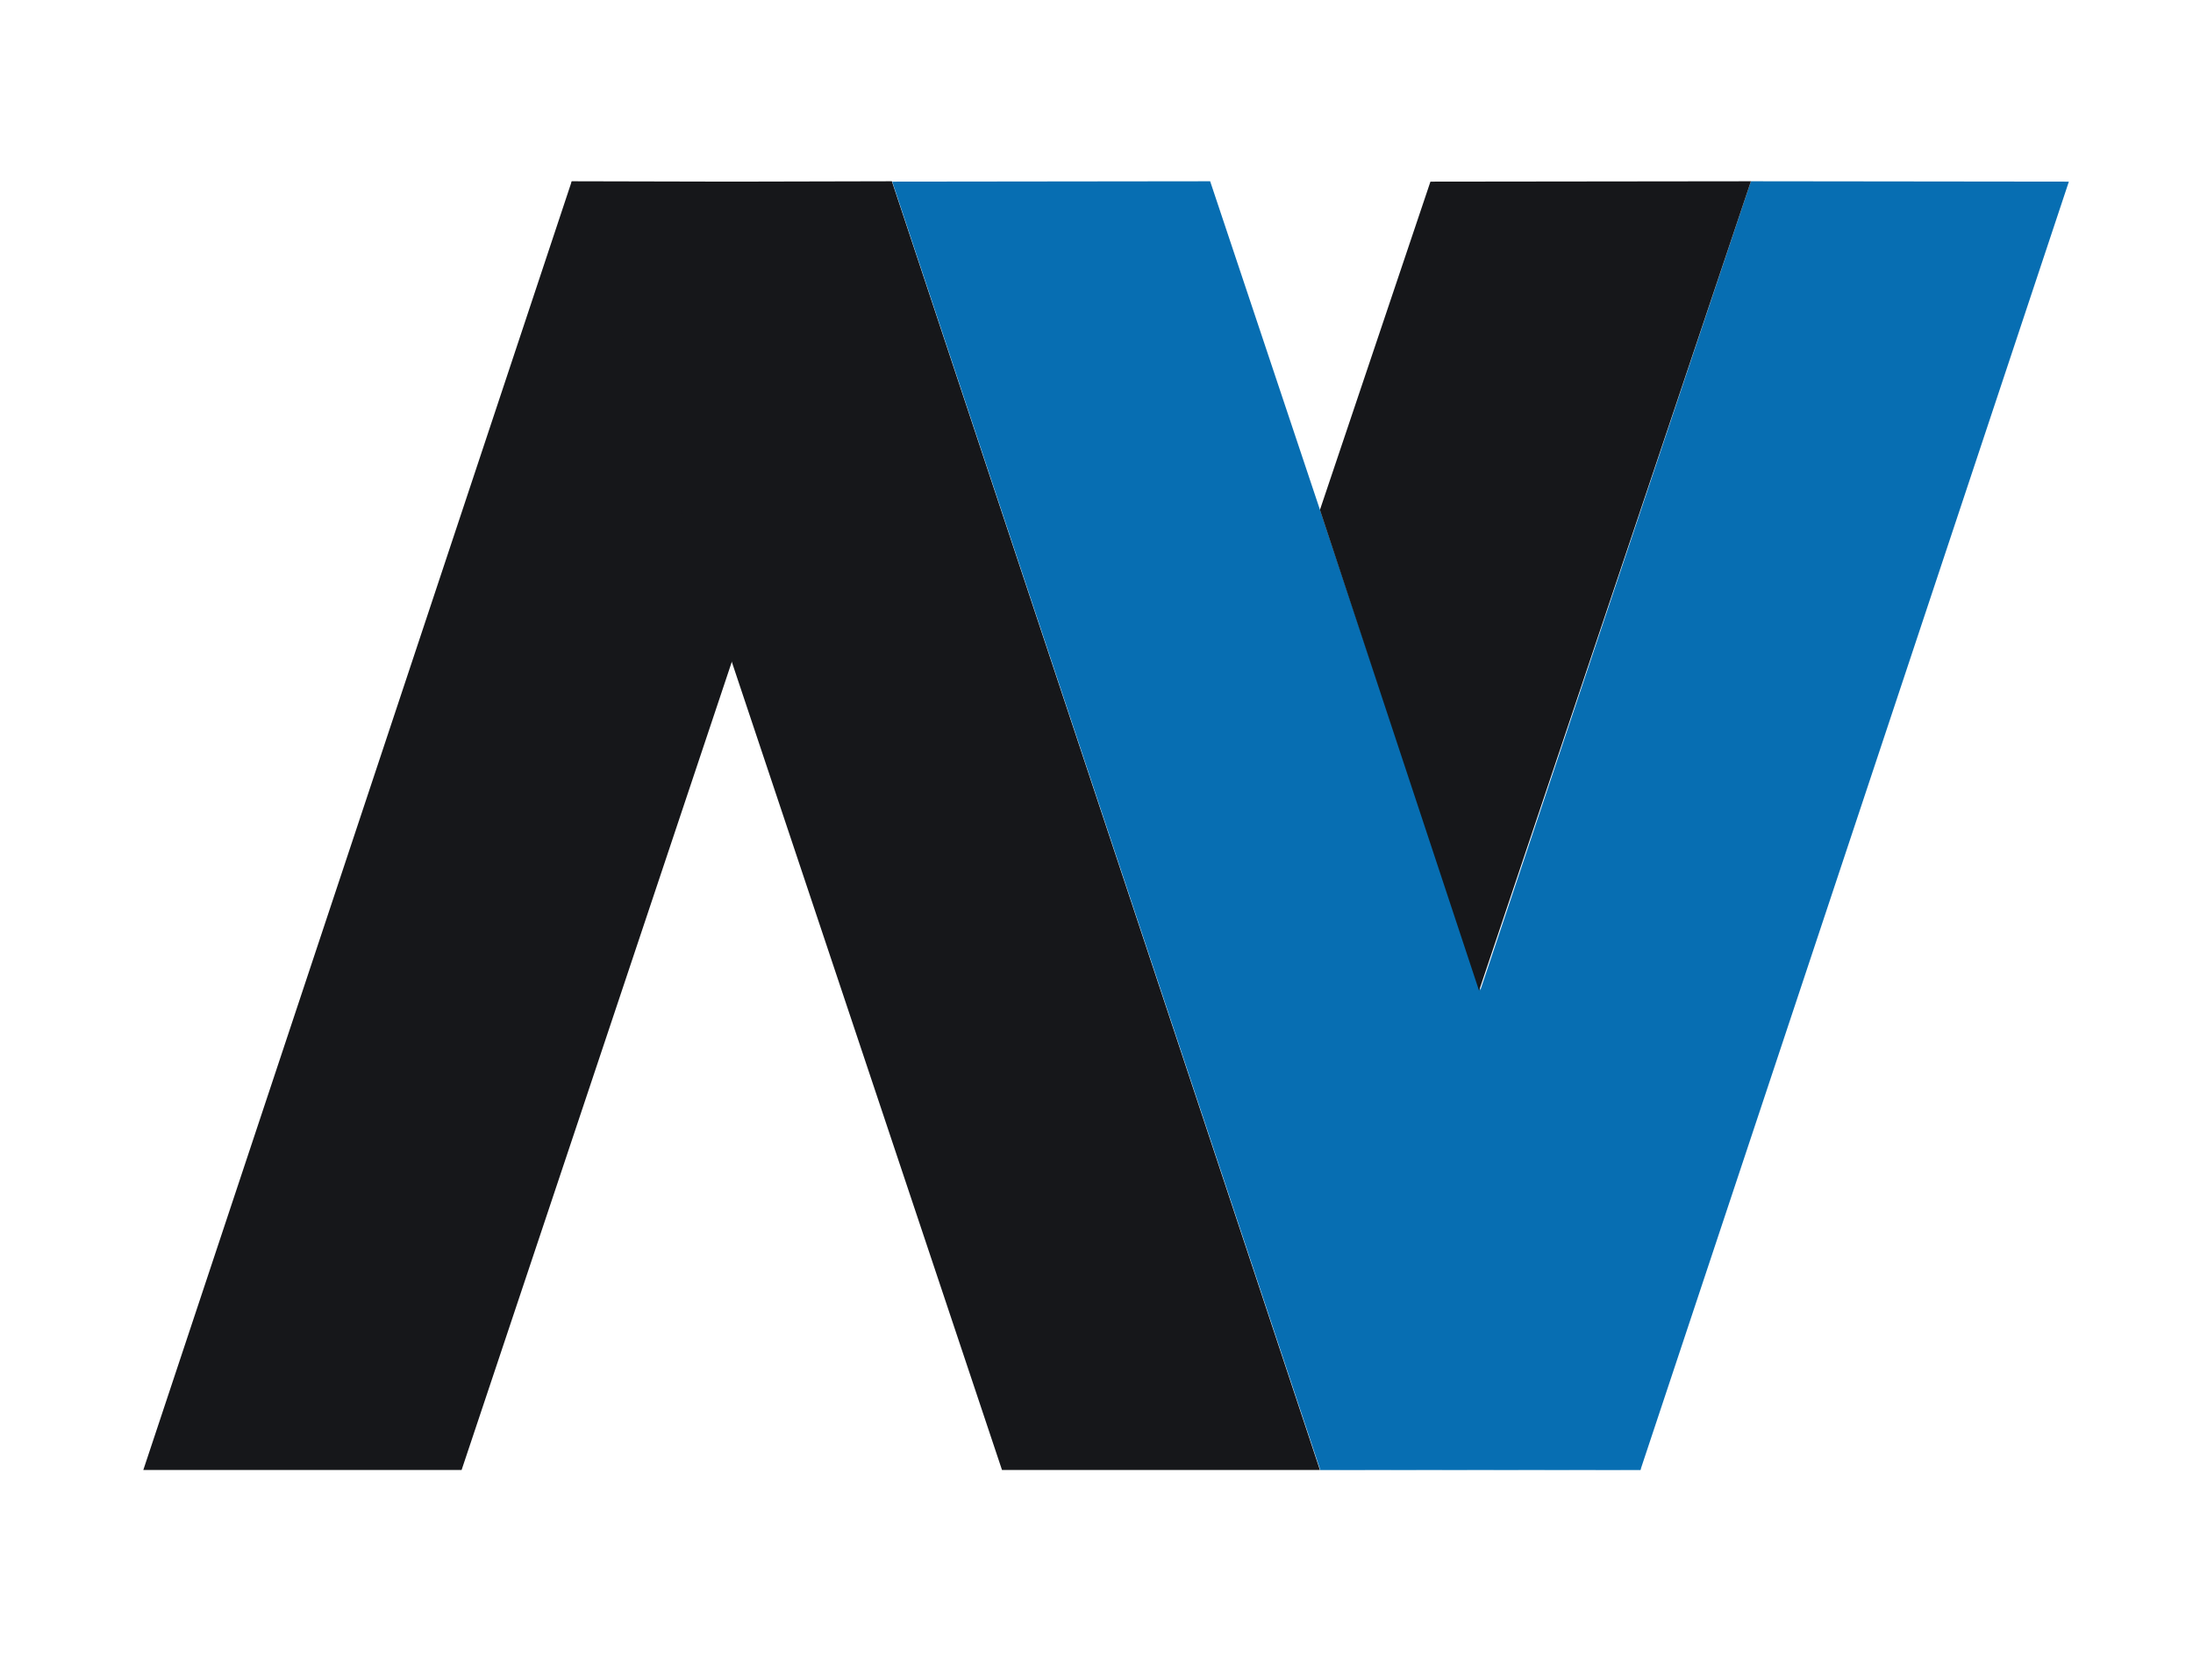
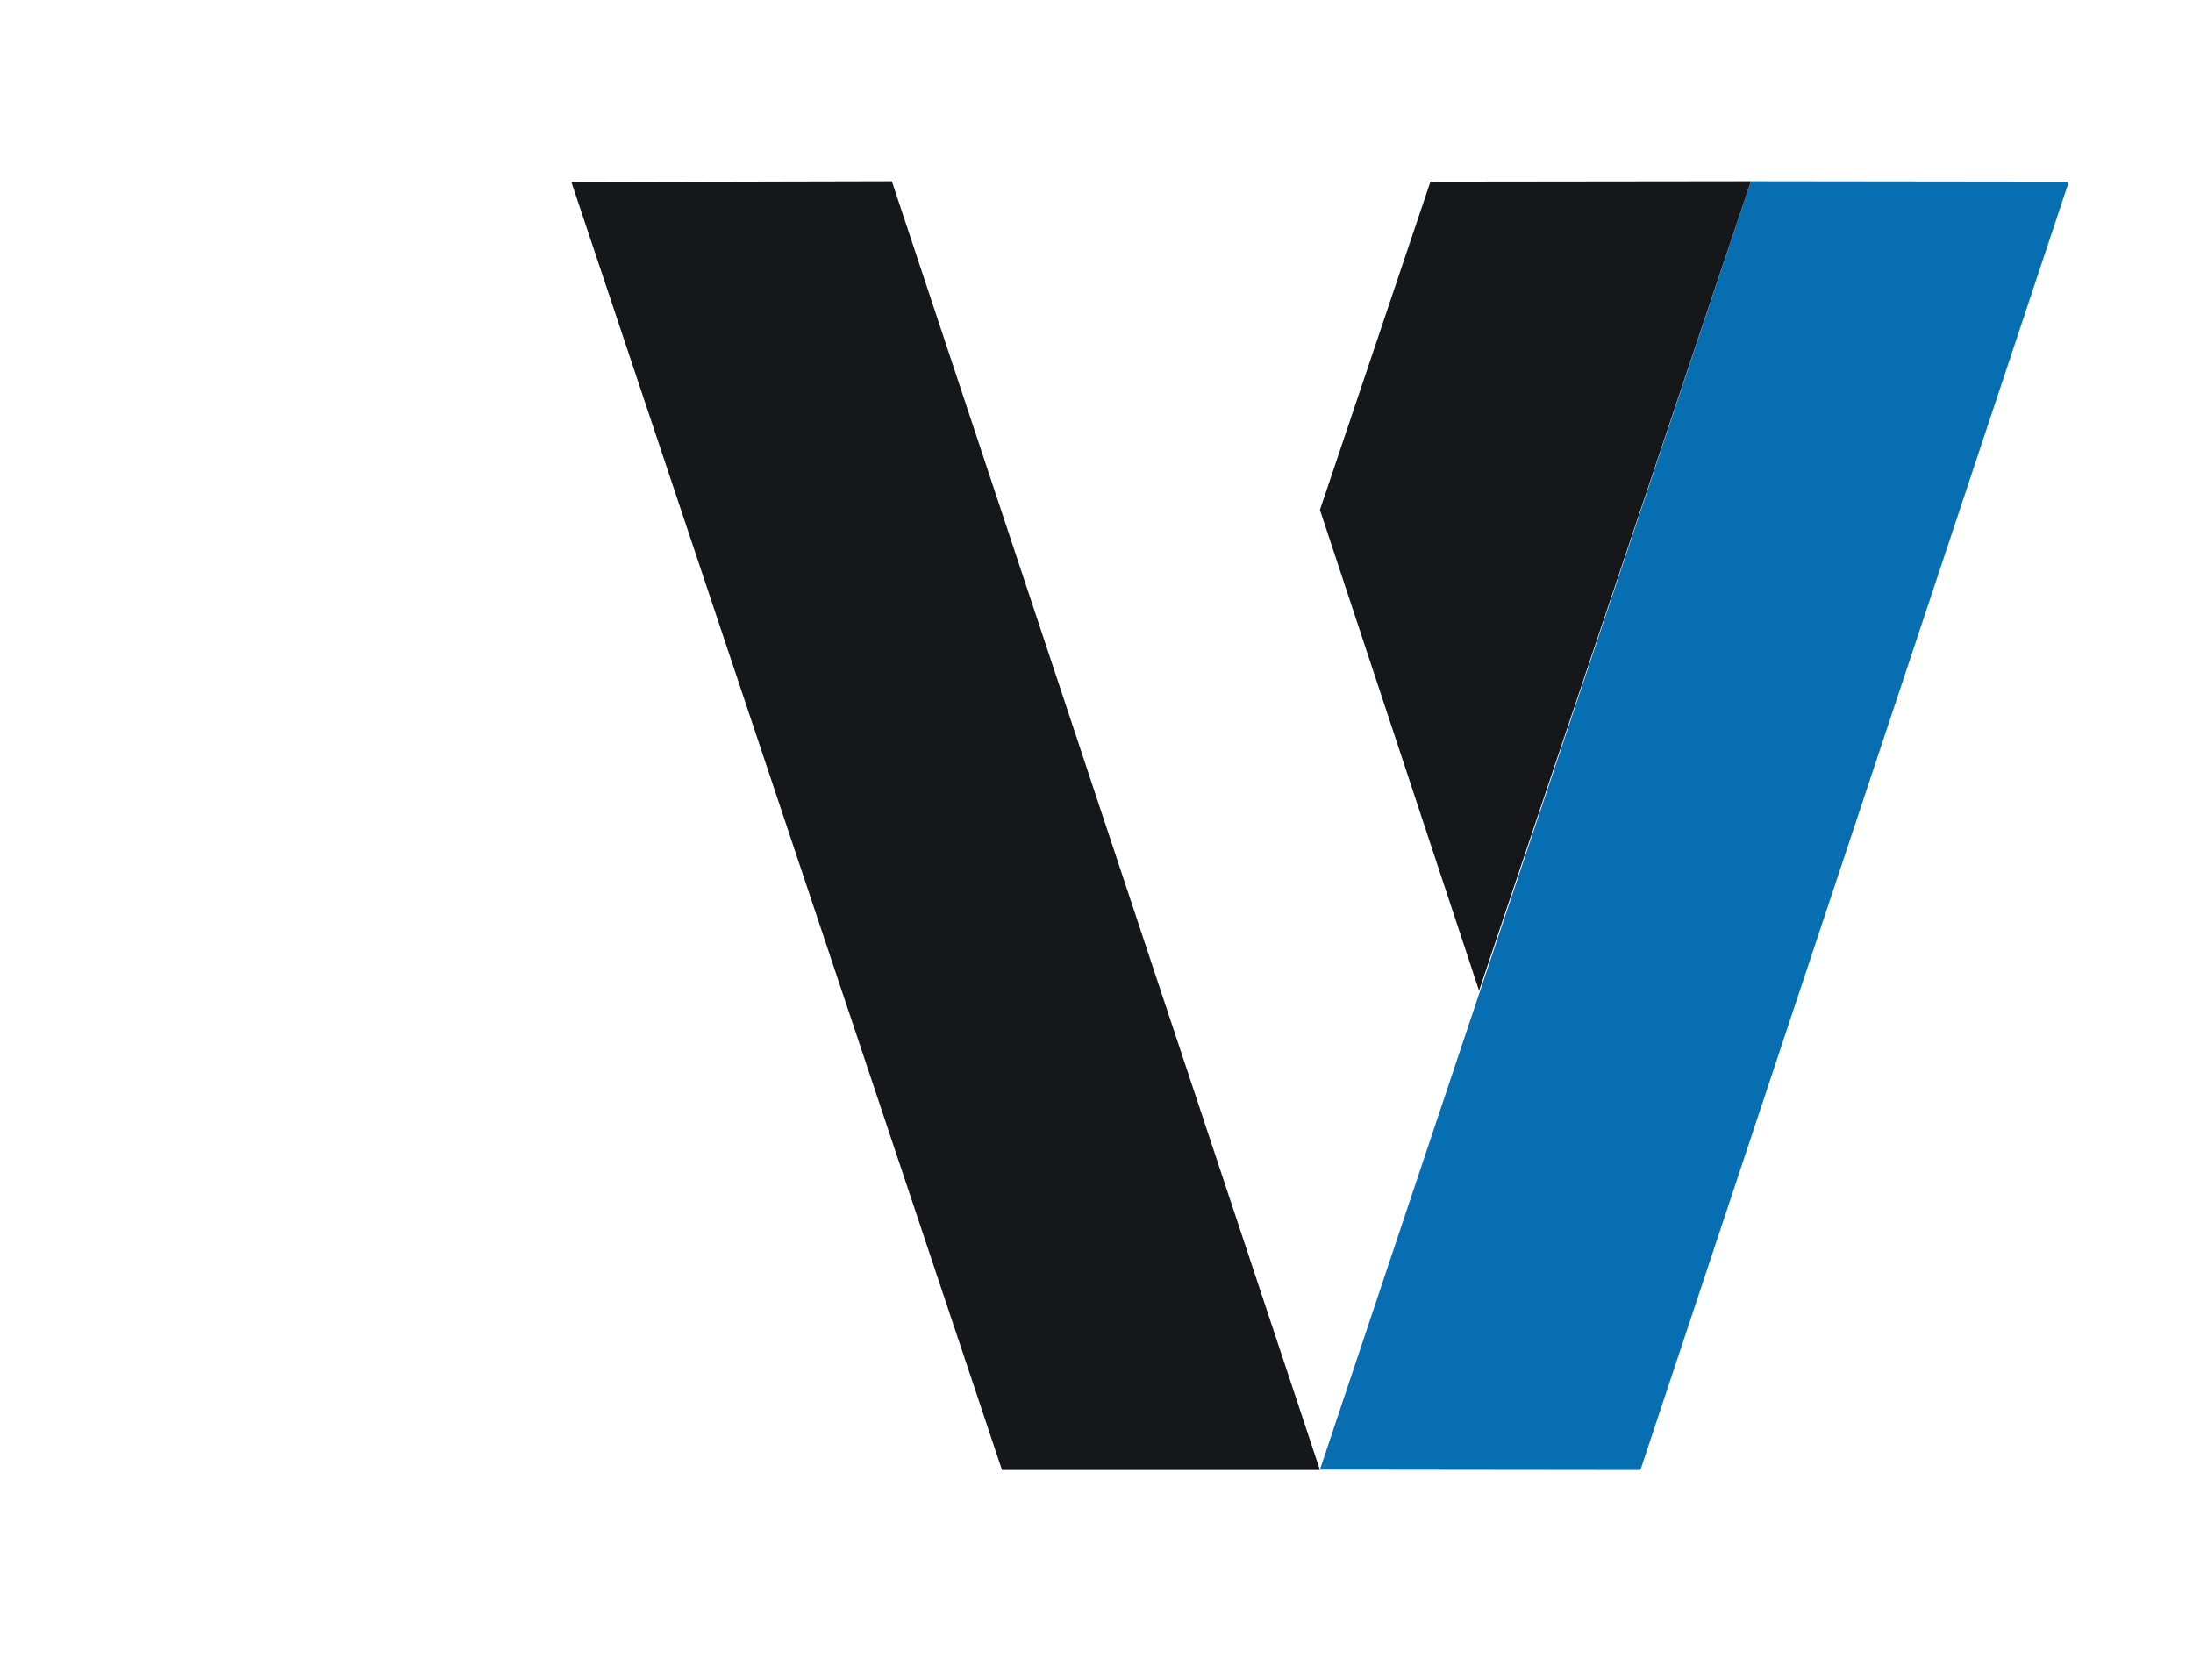
<svg xmlns="http://www.w3.org/2000/svg" version="1.1" id="Слой_1" x="0px" y="0px" width="595.3px" height="455.9px" viewBox="0 0 595.3 455.9" style="enable-background:new 0 0 595.3 455.9;" xml:space="preserve">
  <style type="text/css">
	.st0{fill:#16171A;}
	.st1{fill:#076EB2;}
</style>
  <g>
    <g>
-       <polygon class="st0" points="155.2,49.2 242.2,49.4 125.3,399 38.9,399   " />
      <g>
        <polygon class="st0" points="242.1,49.2 155.1,49.4 272,399 358.3,399    " />
      </g>
    </g>
    <g>
      <polygon class="st1" points="445.3,399 358.3,398.9 475.3,49.2 561.6,49.3   " />
      <g>
-         <polygon class="st1" points="358.4,399 445.4,398.9 328.5,49.2 242.2,49.3    " />
-       </g>
+         </g>
    </g>
    <polygon class="st0" points="388.3,49.3 475.3,49.2 401.5,268.9 358.3,138.4  " />
  </g>
</svg>